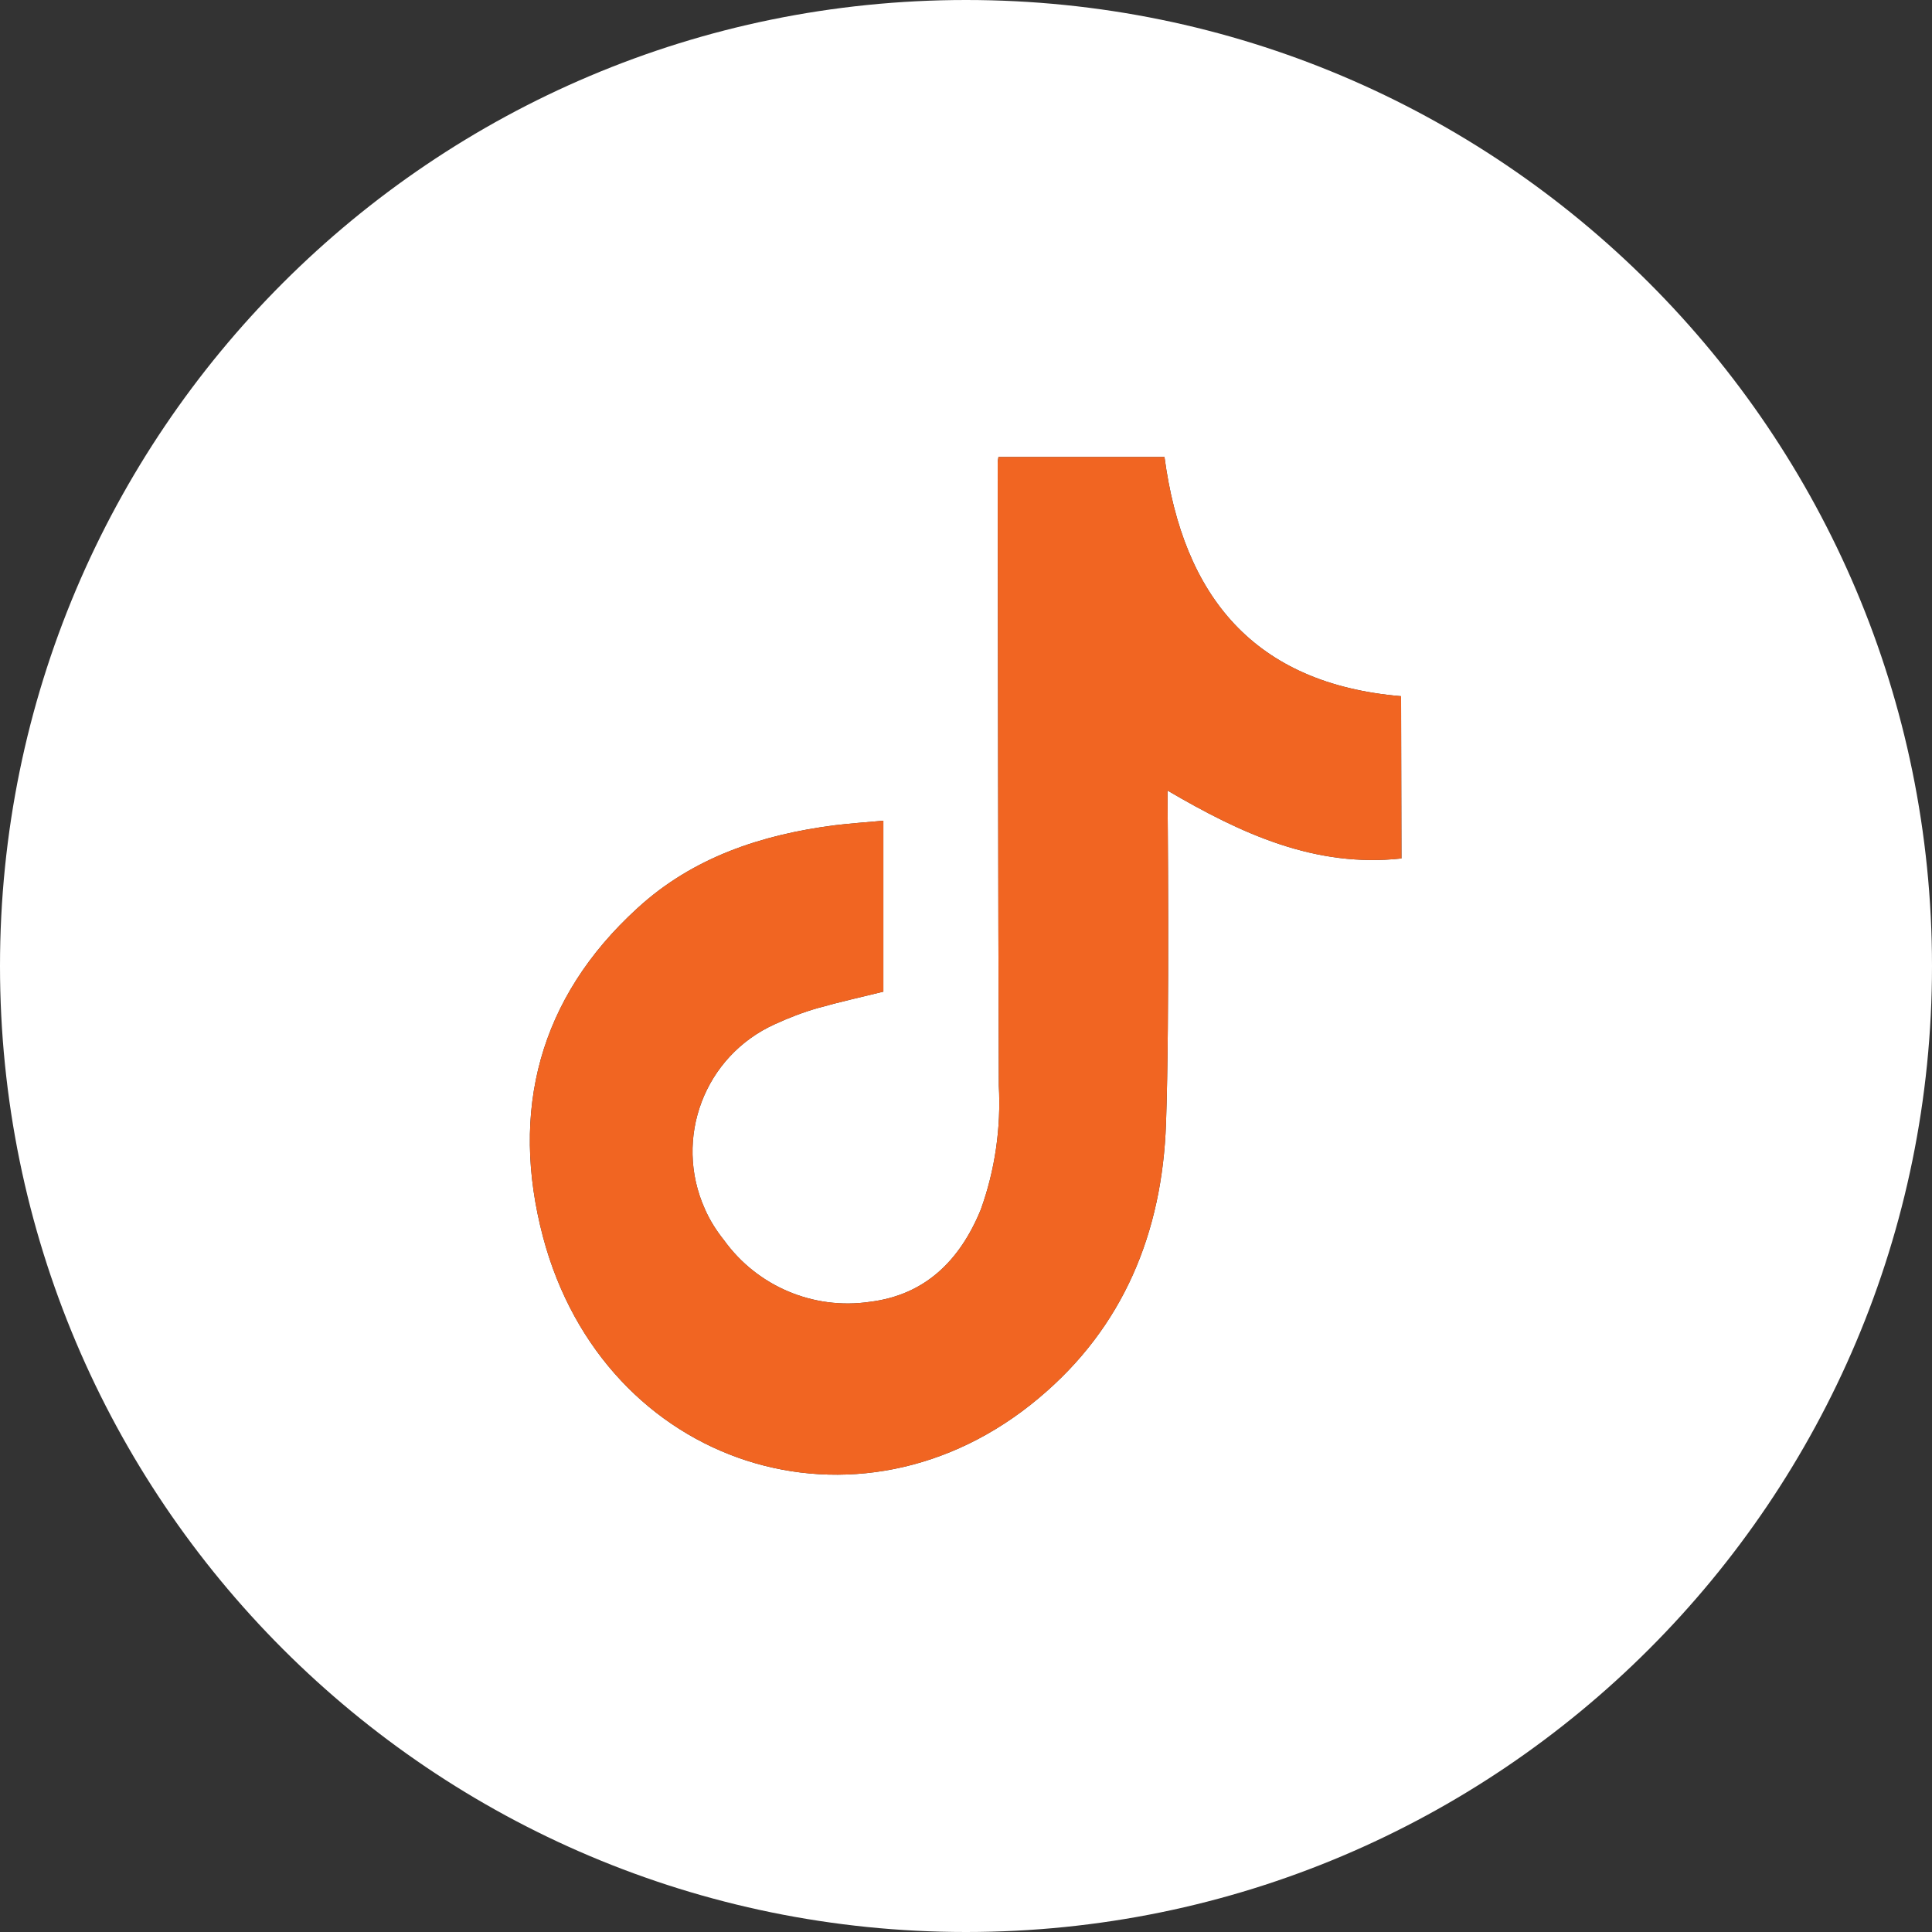
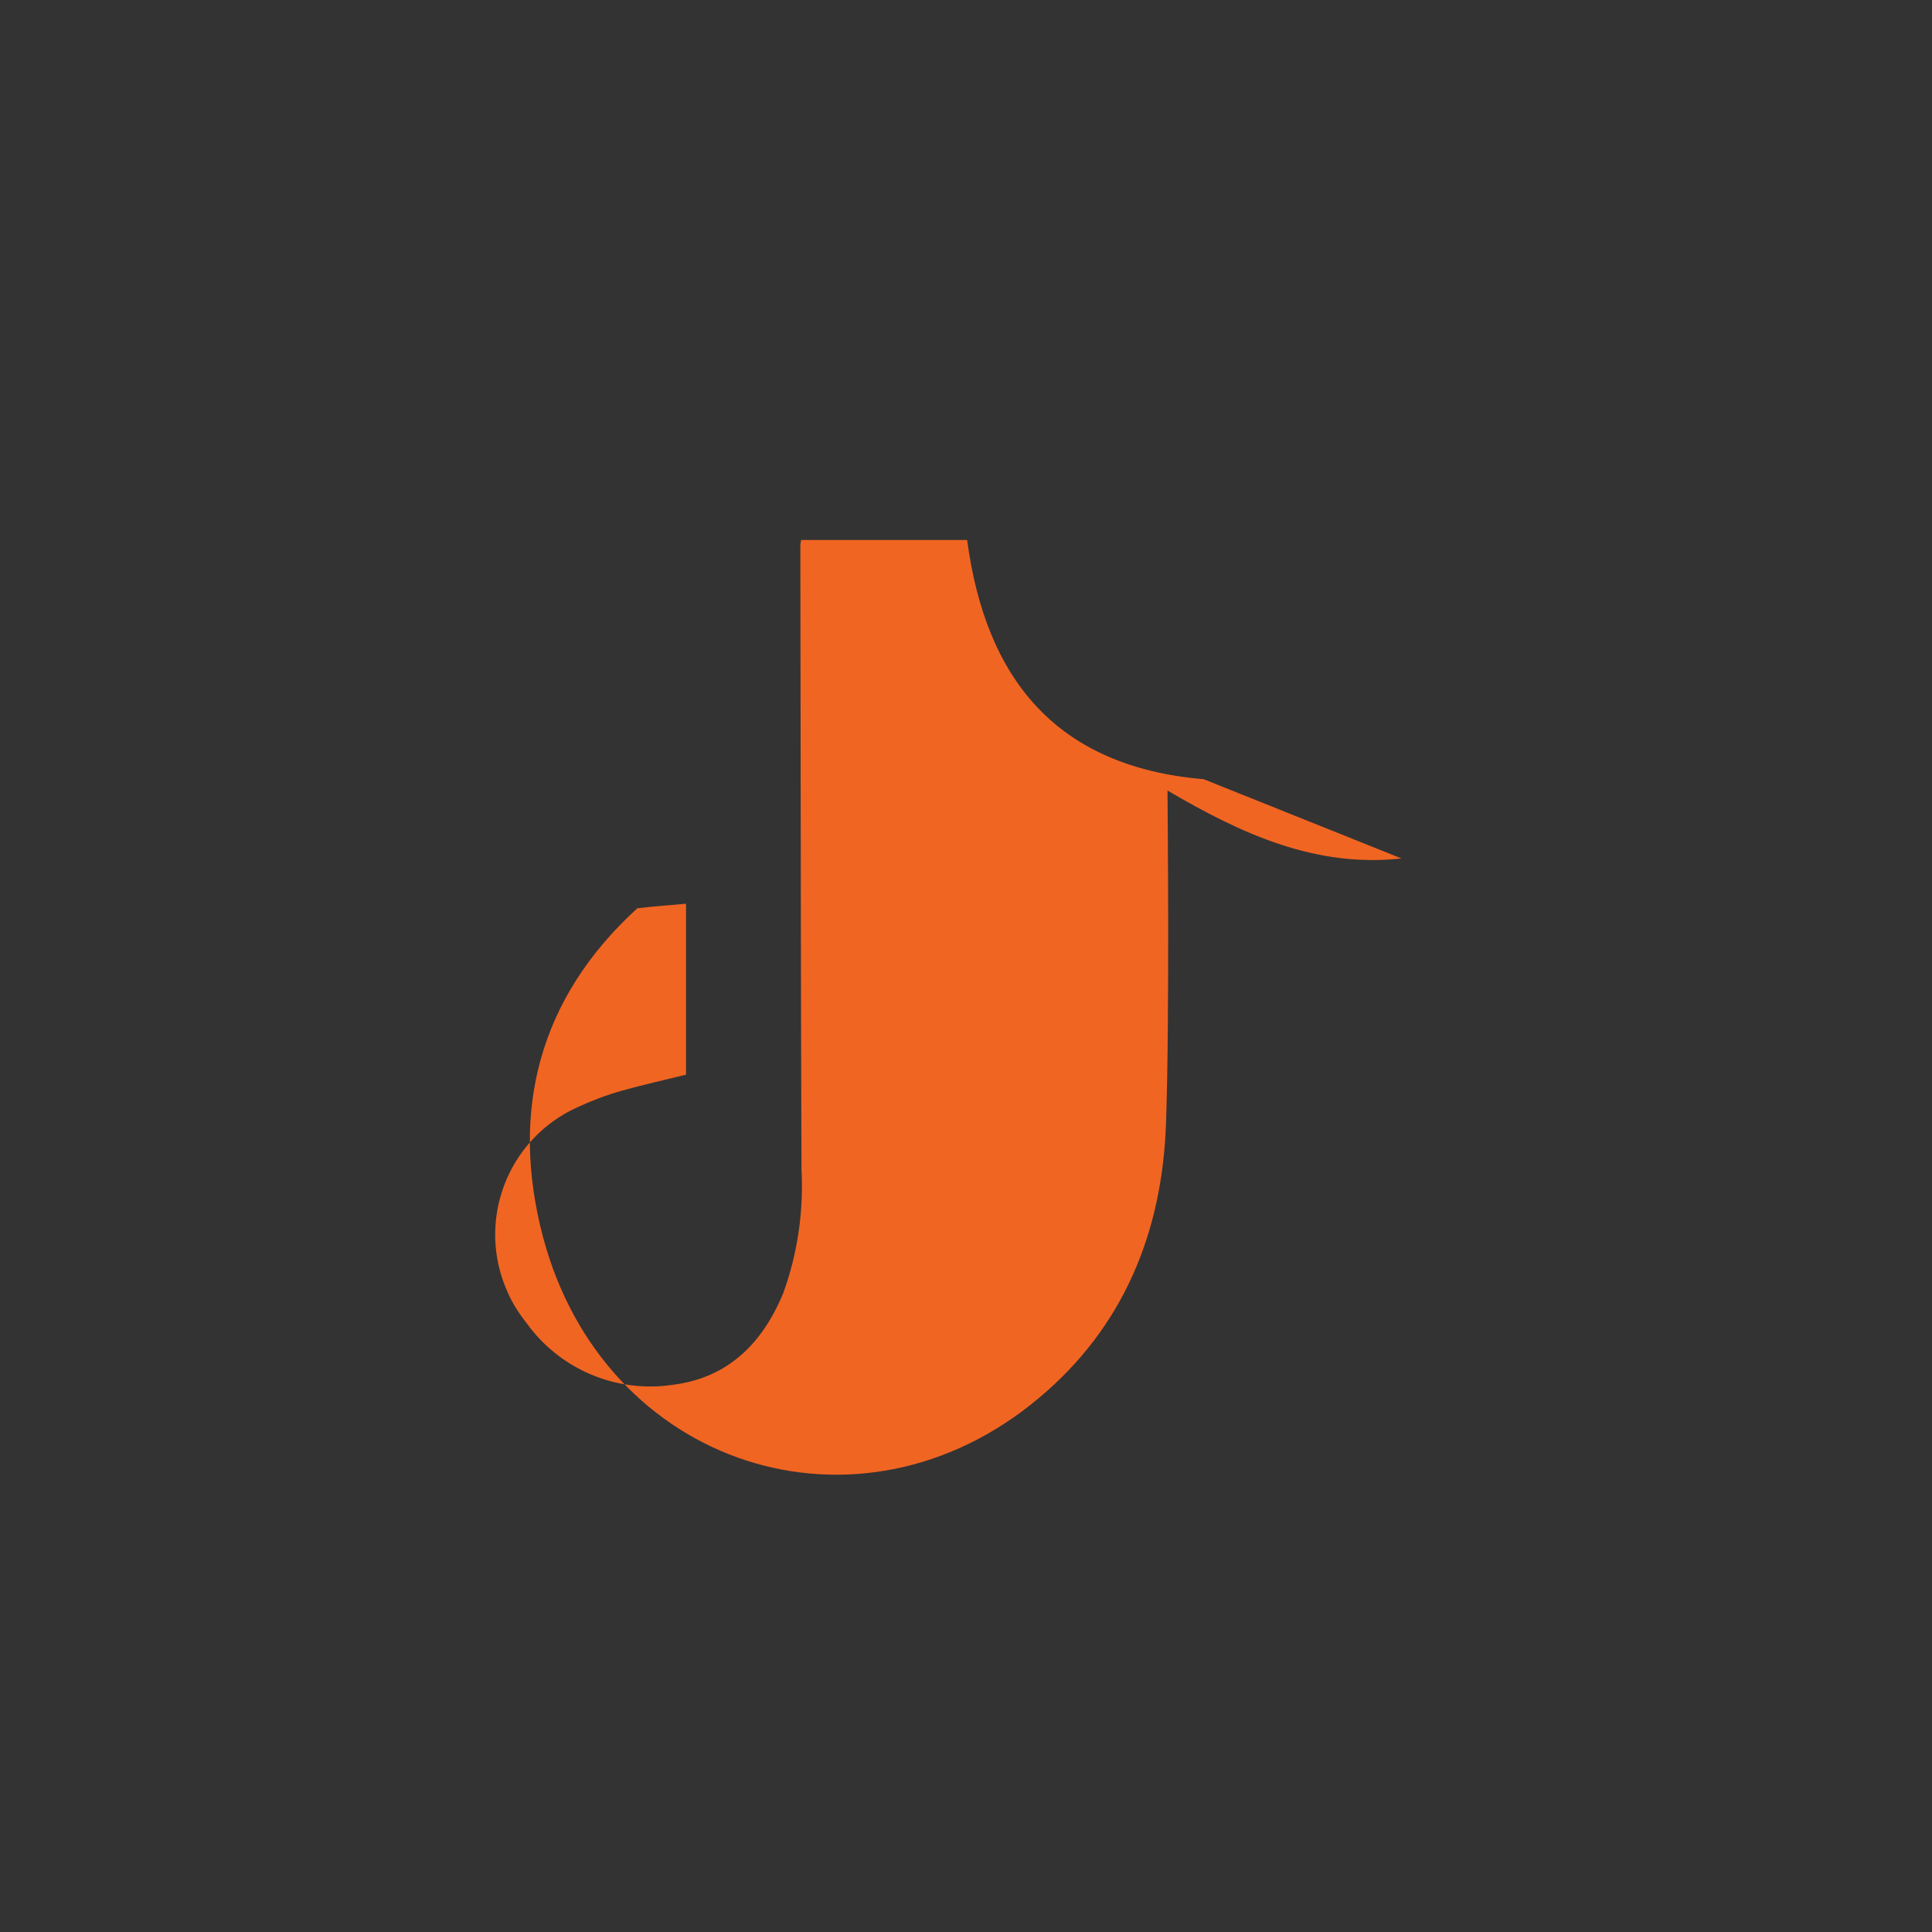
<svg xmlns="http://www.w3.org/2000/svg" version="1.1" id="Layer_1" x="0px" y="0px" viewBox="0 0 512 512" style="enable-background:new 0 0 512 512;" xml:space="preserve">
  <rect x="0" y="0" width="512" height="512" fill="#333333" stroke="none" />
  <style type="text/css">
	.st0{fill:#FFFFFF;}
	.st1{fill:#F16522;}
</style>
  <g id="Layer_2_00000100378521689199464090000013222515798039474347_">
    <g id="Color">
-       <path id="_77.TikTok" class="st0" d="M256,0C114.6,0,0,114.6,0,256s114.6,256,256,256s256-114.6,256-256S397.4,0,256,0z     M371.4,227.5c-22.8,2.5-42.4-6.5-62-18c0,1.9,0.6,60.4-0.4,88.3c-1,28.7-11.2,53.9-33.7,72.7c-47.6,40-115.2,18.4-131.4-42.7    c-8.8-33.3-1.1-63.3,25-87.1c14.7-13.5,32.9-19.5,52.3-22c4.2-0.5,8.4-0.8,12.9-1.2v45.3c-5.7,1.4-11.5,2.7-17.2,4.3    c-3.9,1.1-7.8,2.6-11.5,4.3c-18.7,8.4-27,30.3-18.6,49c1.3,3,3.1,5.8,5.1,8.3c8.8,12.2,23.7,18.5,38.6,16.3    c14.7-1.8,23.9-11,29.4-24.4c3.8-10.5,5.4-21.7,4.8-32.9c-0.2-55-0.2-109.9-0.3-164.9c0-0.6,0.1-1.1,0.2-1.7h44    c4.9,36.8,23.6,60.1,62.7,63.4L371.4,227.5z" />
-     </g>
+       </g>
  </g>
-   <path class="st1" d="M371.4,227.5c-22.8,2.5-42.4-6.5-62-18c0,1.9,0.6,60.4-0.4,88.3c-1,28.7-11.2,53.9-33.7,72.7  c-47.6,40-115.2,18.4-131.4-42.7c-8.8-33.3-1.1-63.3,25-87.1c14.7-13.5,32.9-19.5,52.3-22c4.2-0.5,8.4-0.8,12.9-1.2v45.3  c-5.7,1.4-11.5,2.7-17.2,4.3c-3.9,1.1-7.8,2.6-11.5,4.3c-18.7,8.4-27,30.3-18.6,49c1.3,3,3.1,5.8,5.1,8.3  c8.8,12.2,23.7,18.5,38.6,16.3c14.7-1.8,23.9-11,29.4-24.4c3.8-10.5,5.4-21.7,4.8-32.9c-0.2-55-0.2-109.9-0.3-164.9  c0-0.6,0.1-1.1,0.2-1.7h44c4.9,36.8,23.6,60.1,62.7,63.4L371.4,227.5z" />
+   <path class="st1" d="M371.4,227.5c-22.8,2.5-42.4-6.5-62-18c0,1.9,0.6,60.4-0.4,88.3c-1,28.7-11.2,53.9-33.7,72.7  c-47.6,40-115.2,18.4-131.4-42.7c-8.8-33.3-1.1-63.3,25-87.1c4.2-0.5,8.4-0.8,12.9-1.2v45.3  c-5.7,1.4-11.5,2.7-17.2,4.3c-3.9,1.1-7.8,2.6-11.5,4.3c-18.7,8.4-27,30.3-18.6,49c1.3,3,3.1,5.8,5.1,8.3  c8.8,12.2,23.7,18.5,38.6,16.3c14.7-1.8,23.9-11,29.4-24.4c3.8-10.5,5.4-21.7,4.8-32.9c-0.2-55-0.2-109.9-0.3-164.9  c0-0.6,0.1-1.1,0.2-1.7h44c4.9,36.8,23.6,60.1,62.7,63.4L371.4,227.5z" />
</svg>